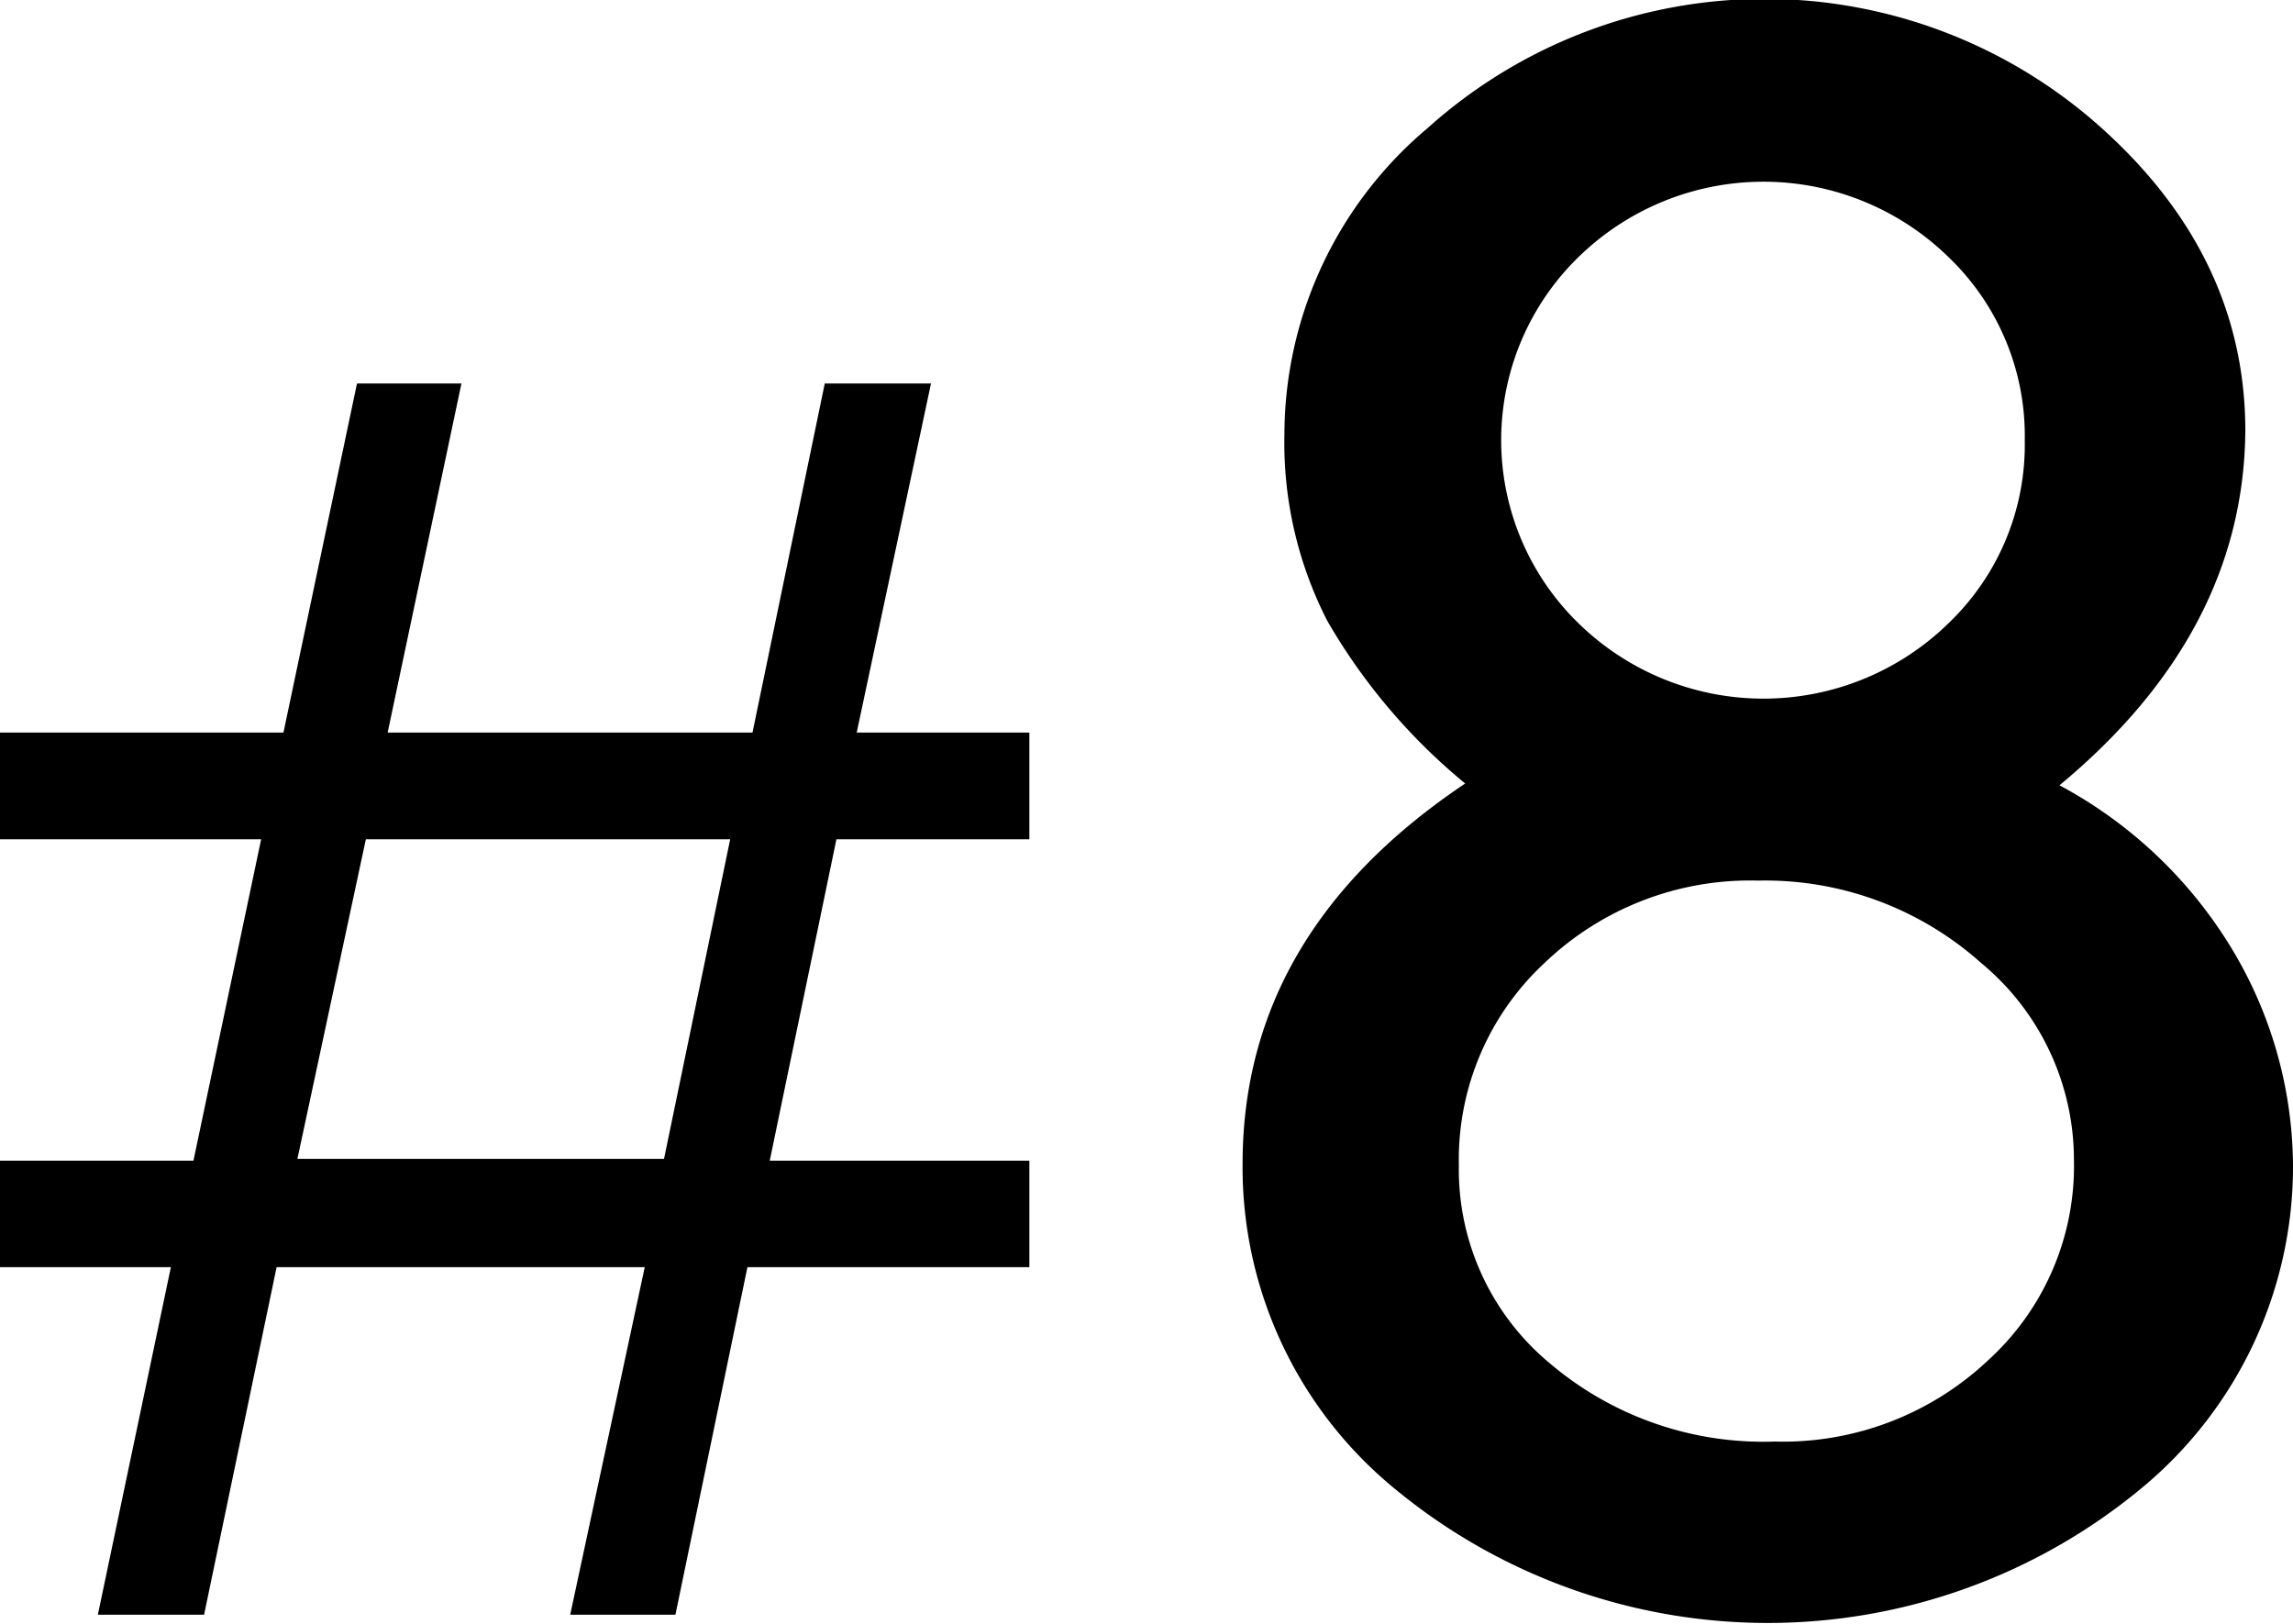
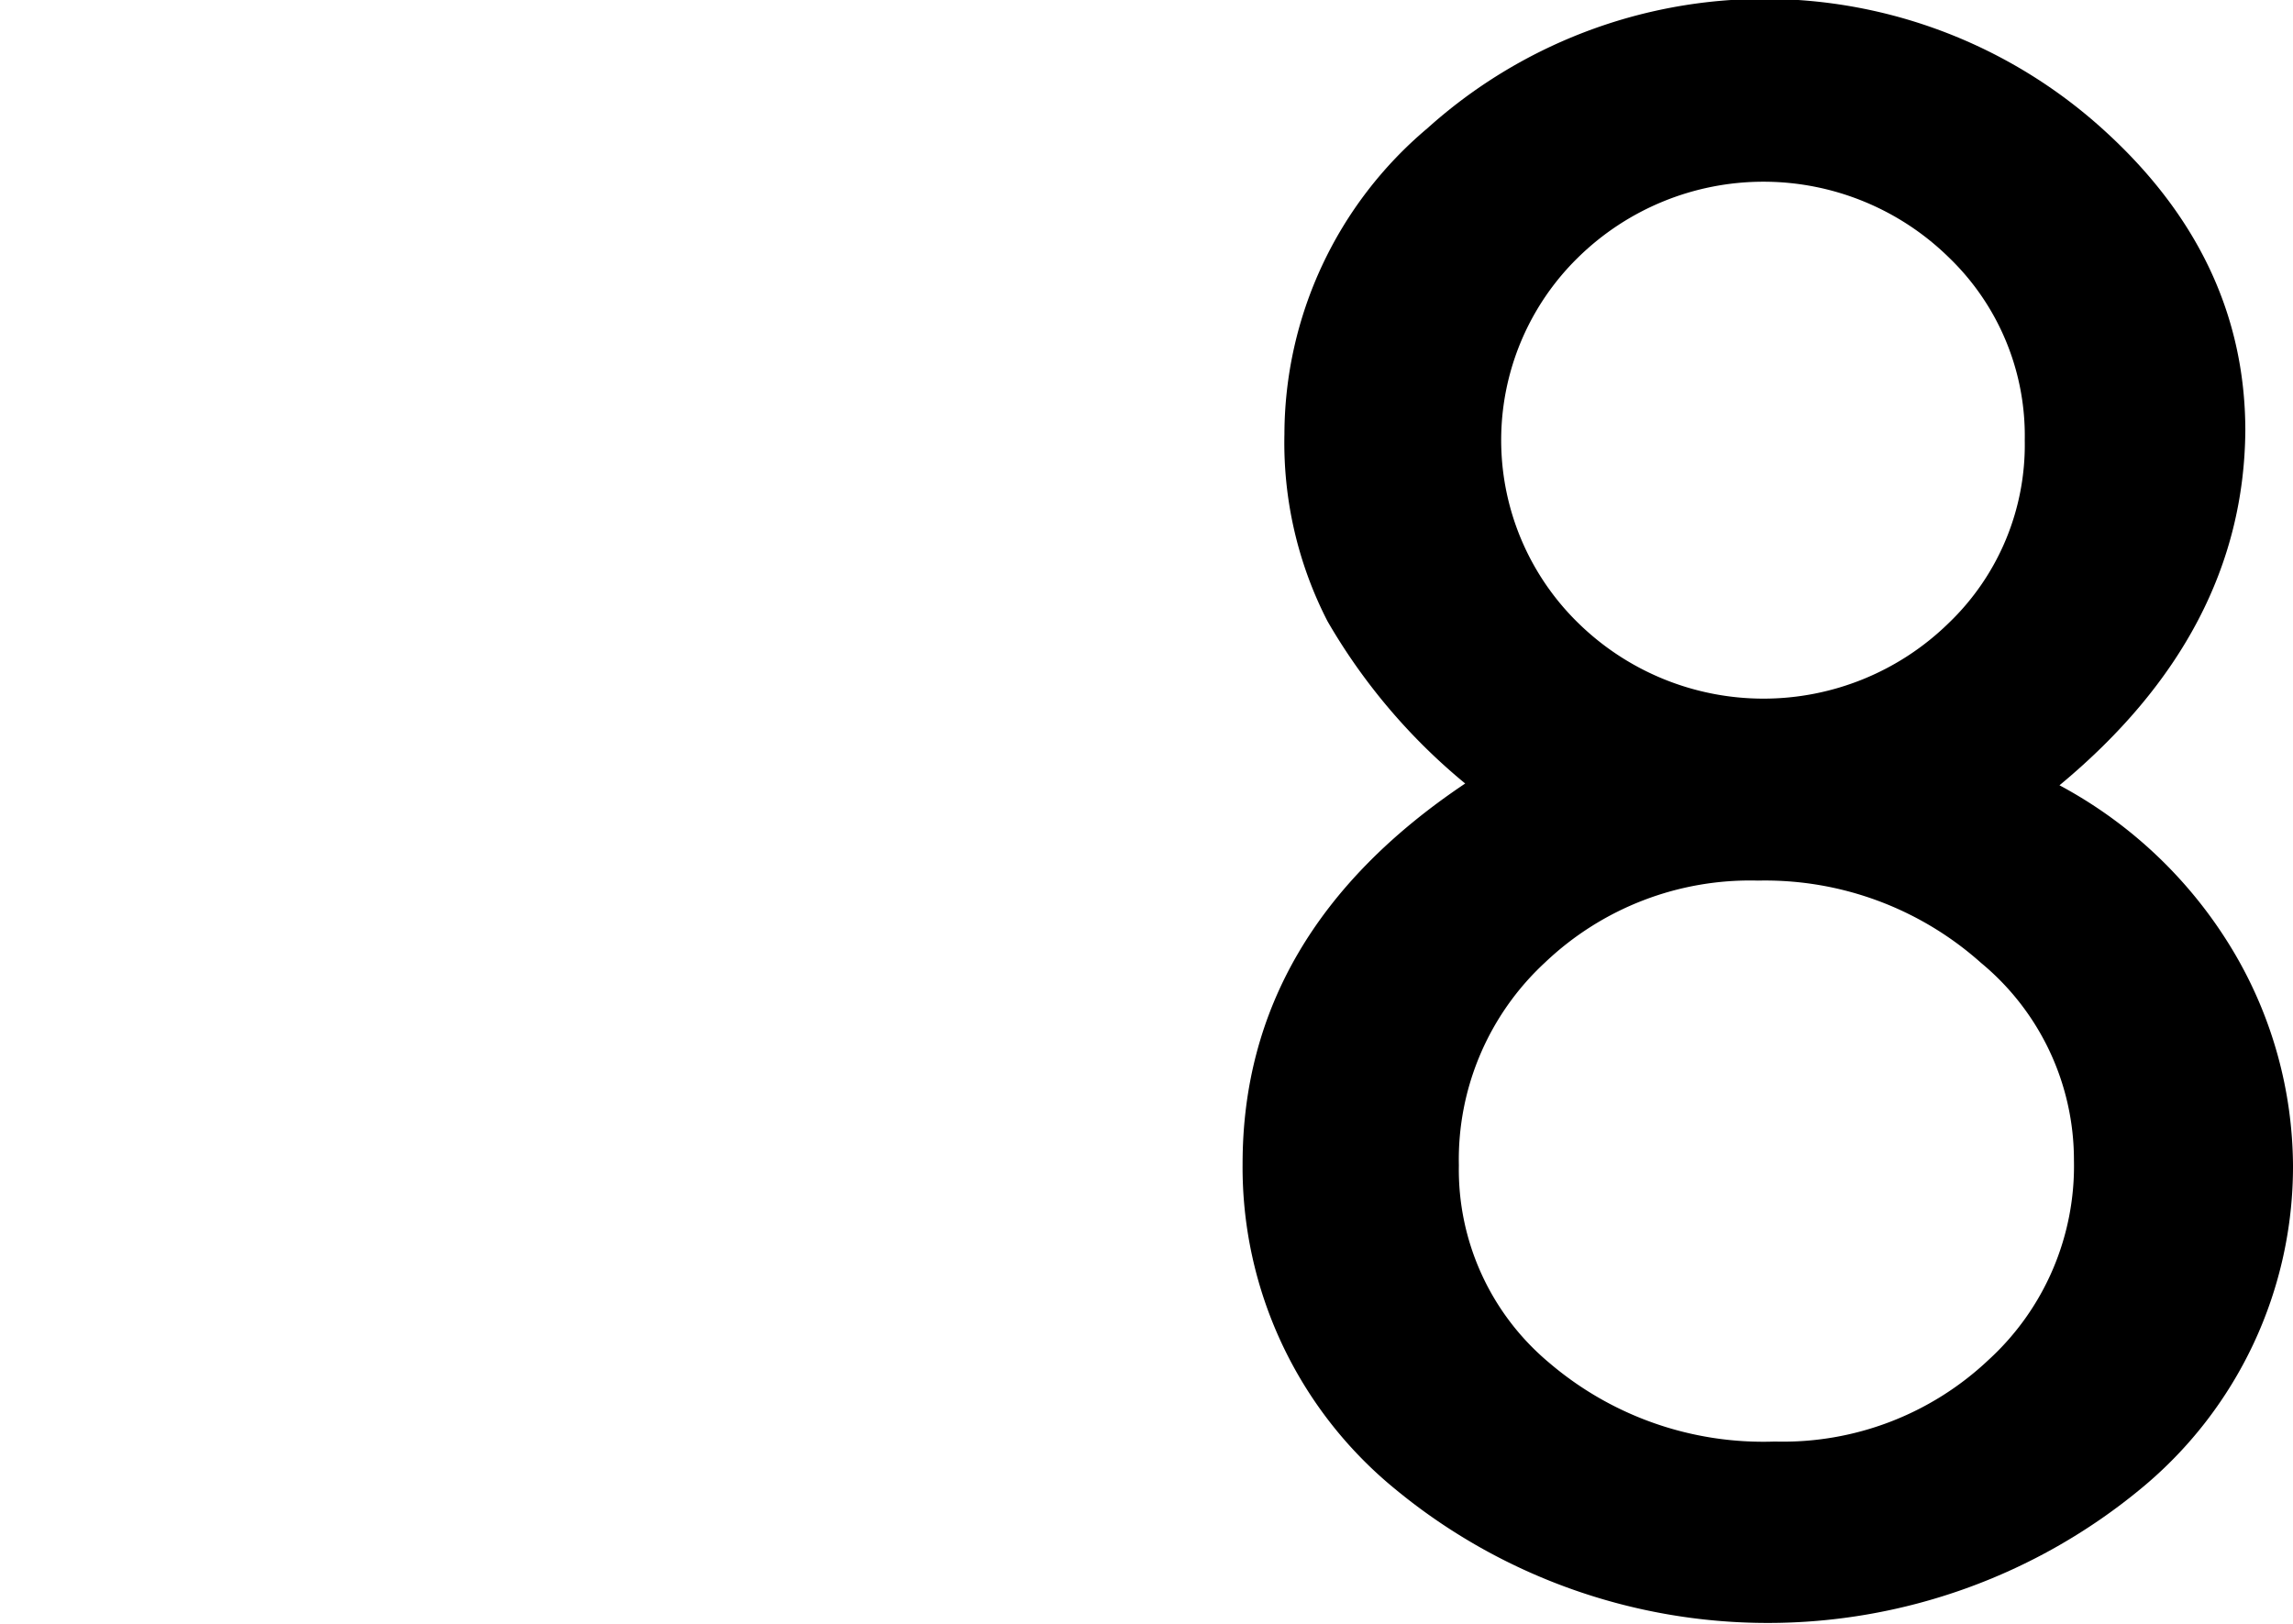
<svg xmlns="http://www.w3.org/2000/svg" id="レイヤー_1" data-name="レイヤー 1" viewBox="0 0 90.44 64.05">
-   <path d="M288.57,153.25h11.18l2.9-13.77h4.12l-2.91,13.77h14.39l2.85-13.77h4.19l-2.93,13.77h6.81v4.21h-7.61l-2.63,12.68h10.24v4.2H318.05l-2.84,13.71h-4.15L314,174.34H299.48l-2.86,13.71h-4.19l2.88-13.71h-6.74v-4.2h7.63l2.67-12.68h-10.3ZM303,157.46l-2.7,12.61h14.46l2.61-12.61Z" transform="translate(-288.57 -124.35)" />
  <path d="M369.8,155.33a17.71,17.71,0,0,1,6.94,6.69,16.73,16.73,0,0,1,2.27,8.29,16.46,16.46,0,0,1-6,12.77,23.09,23.09,0,0,1-29.43,0,16.39,16.39,0,0,1-6-12.82q0-9.12,8.78-15a23.55,23.55,0,0,1-5.43-6.4,15.39,15.39,0,0,1-1.7-7.39,15.82,15.82,0,0,1,5.64-12.06,19.88,19.88,0,0,1,26.6,0q5.65,5.08,5.66,11.92Q377.07,149.3,369.8,155.33Zm.57,14.8a10.09,10.09,0,0,0-3.66-7.79,12.78,12.78,0,0,0-8.8-3.25,11.72,11.72,0,0,0-8.4,3.23,10.59,10.59,0,0,0-3.4,8,9.93,9.93,0,0,0,3.56,7.79,13,13,0,0,0,8.9,3.11A11.8,11.8,0,0,0,367,178,10.36,10.36,0,0,0,370.37,170.13Zm-1.94-28.41a9.76,9.76,0,0,0-3-7.22,10.44,10.44,0,0,0-14.61,0,10.08,10.08,0,0,0,0,14.43,10.44,10.44,0,0,0,14.61,0A9.74,9.74,0,0,0,368.43,141.72Z" transform="translate(-288.57 -124.35)" />
</svg>